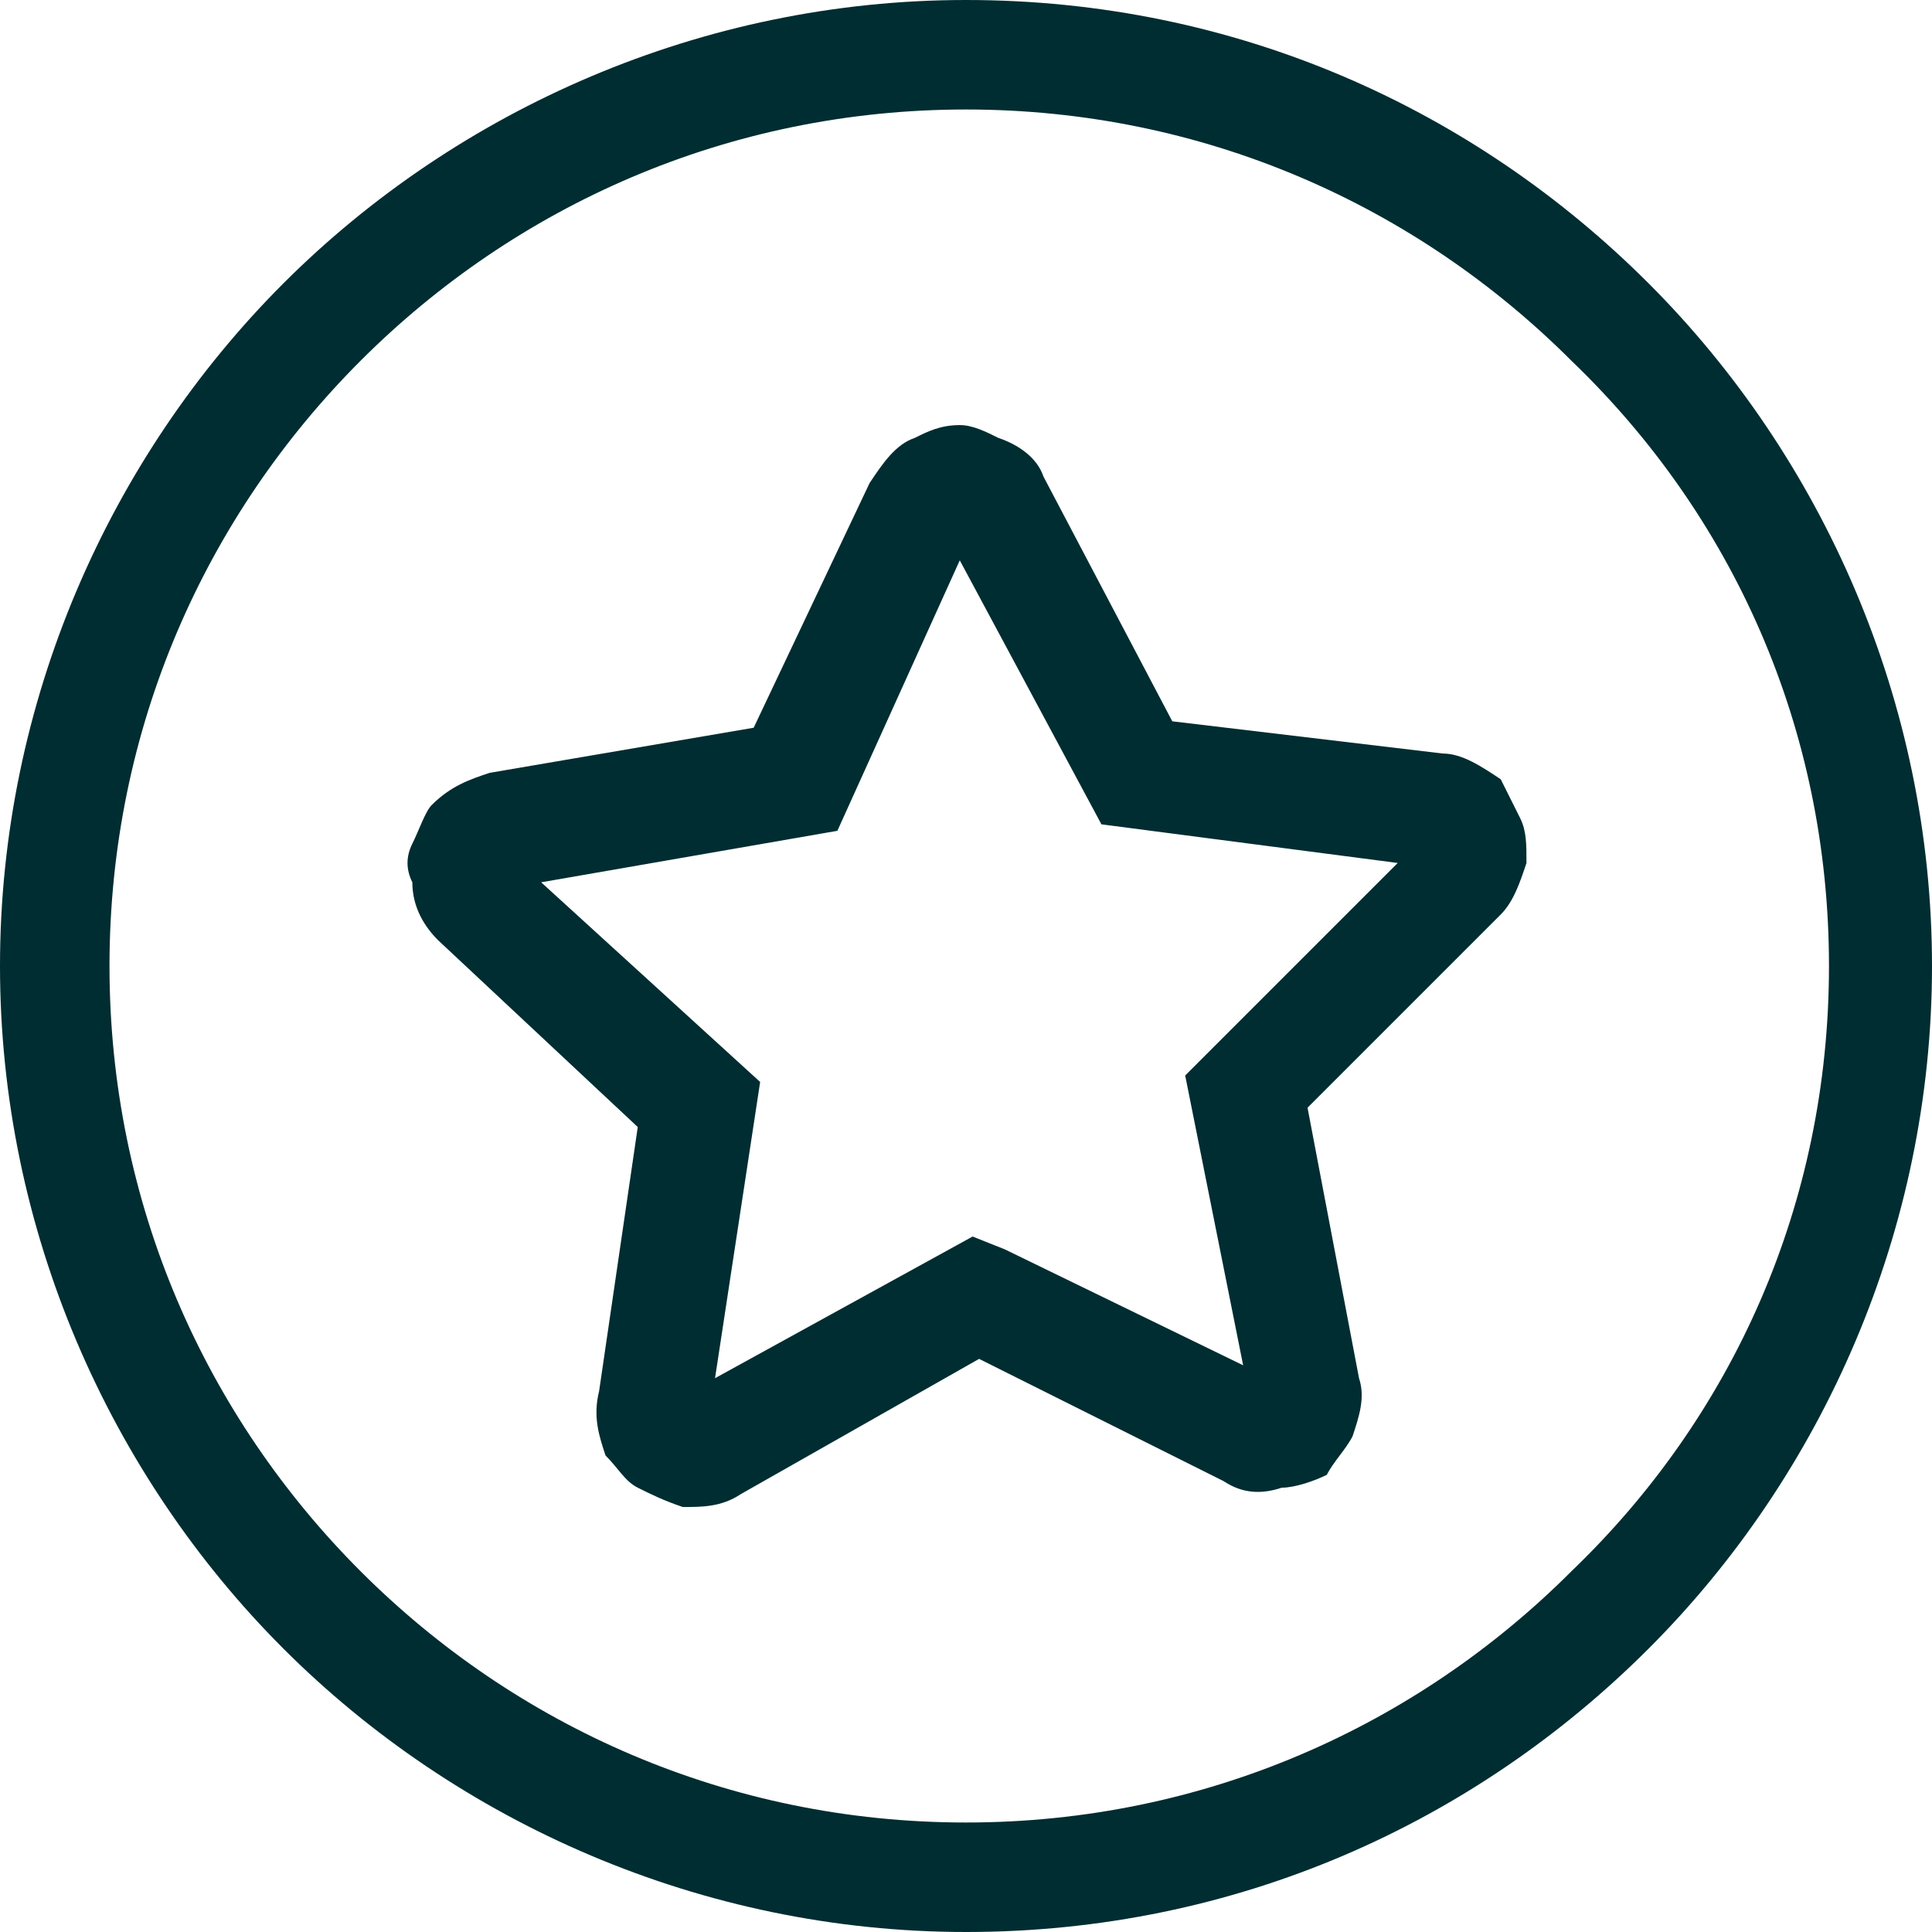
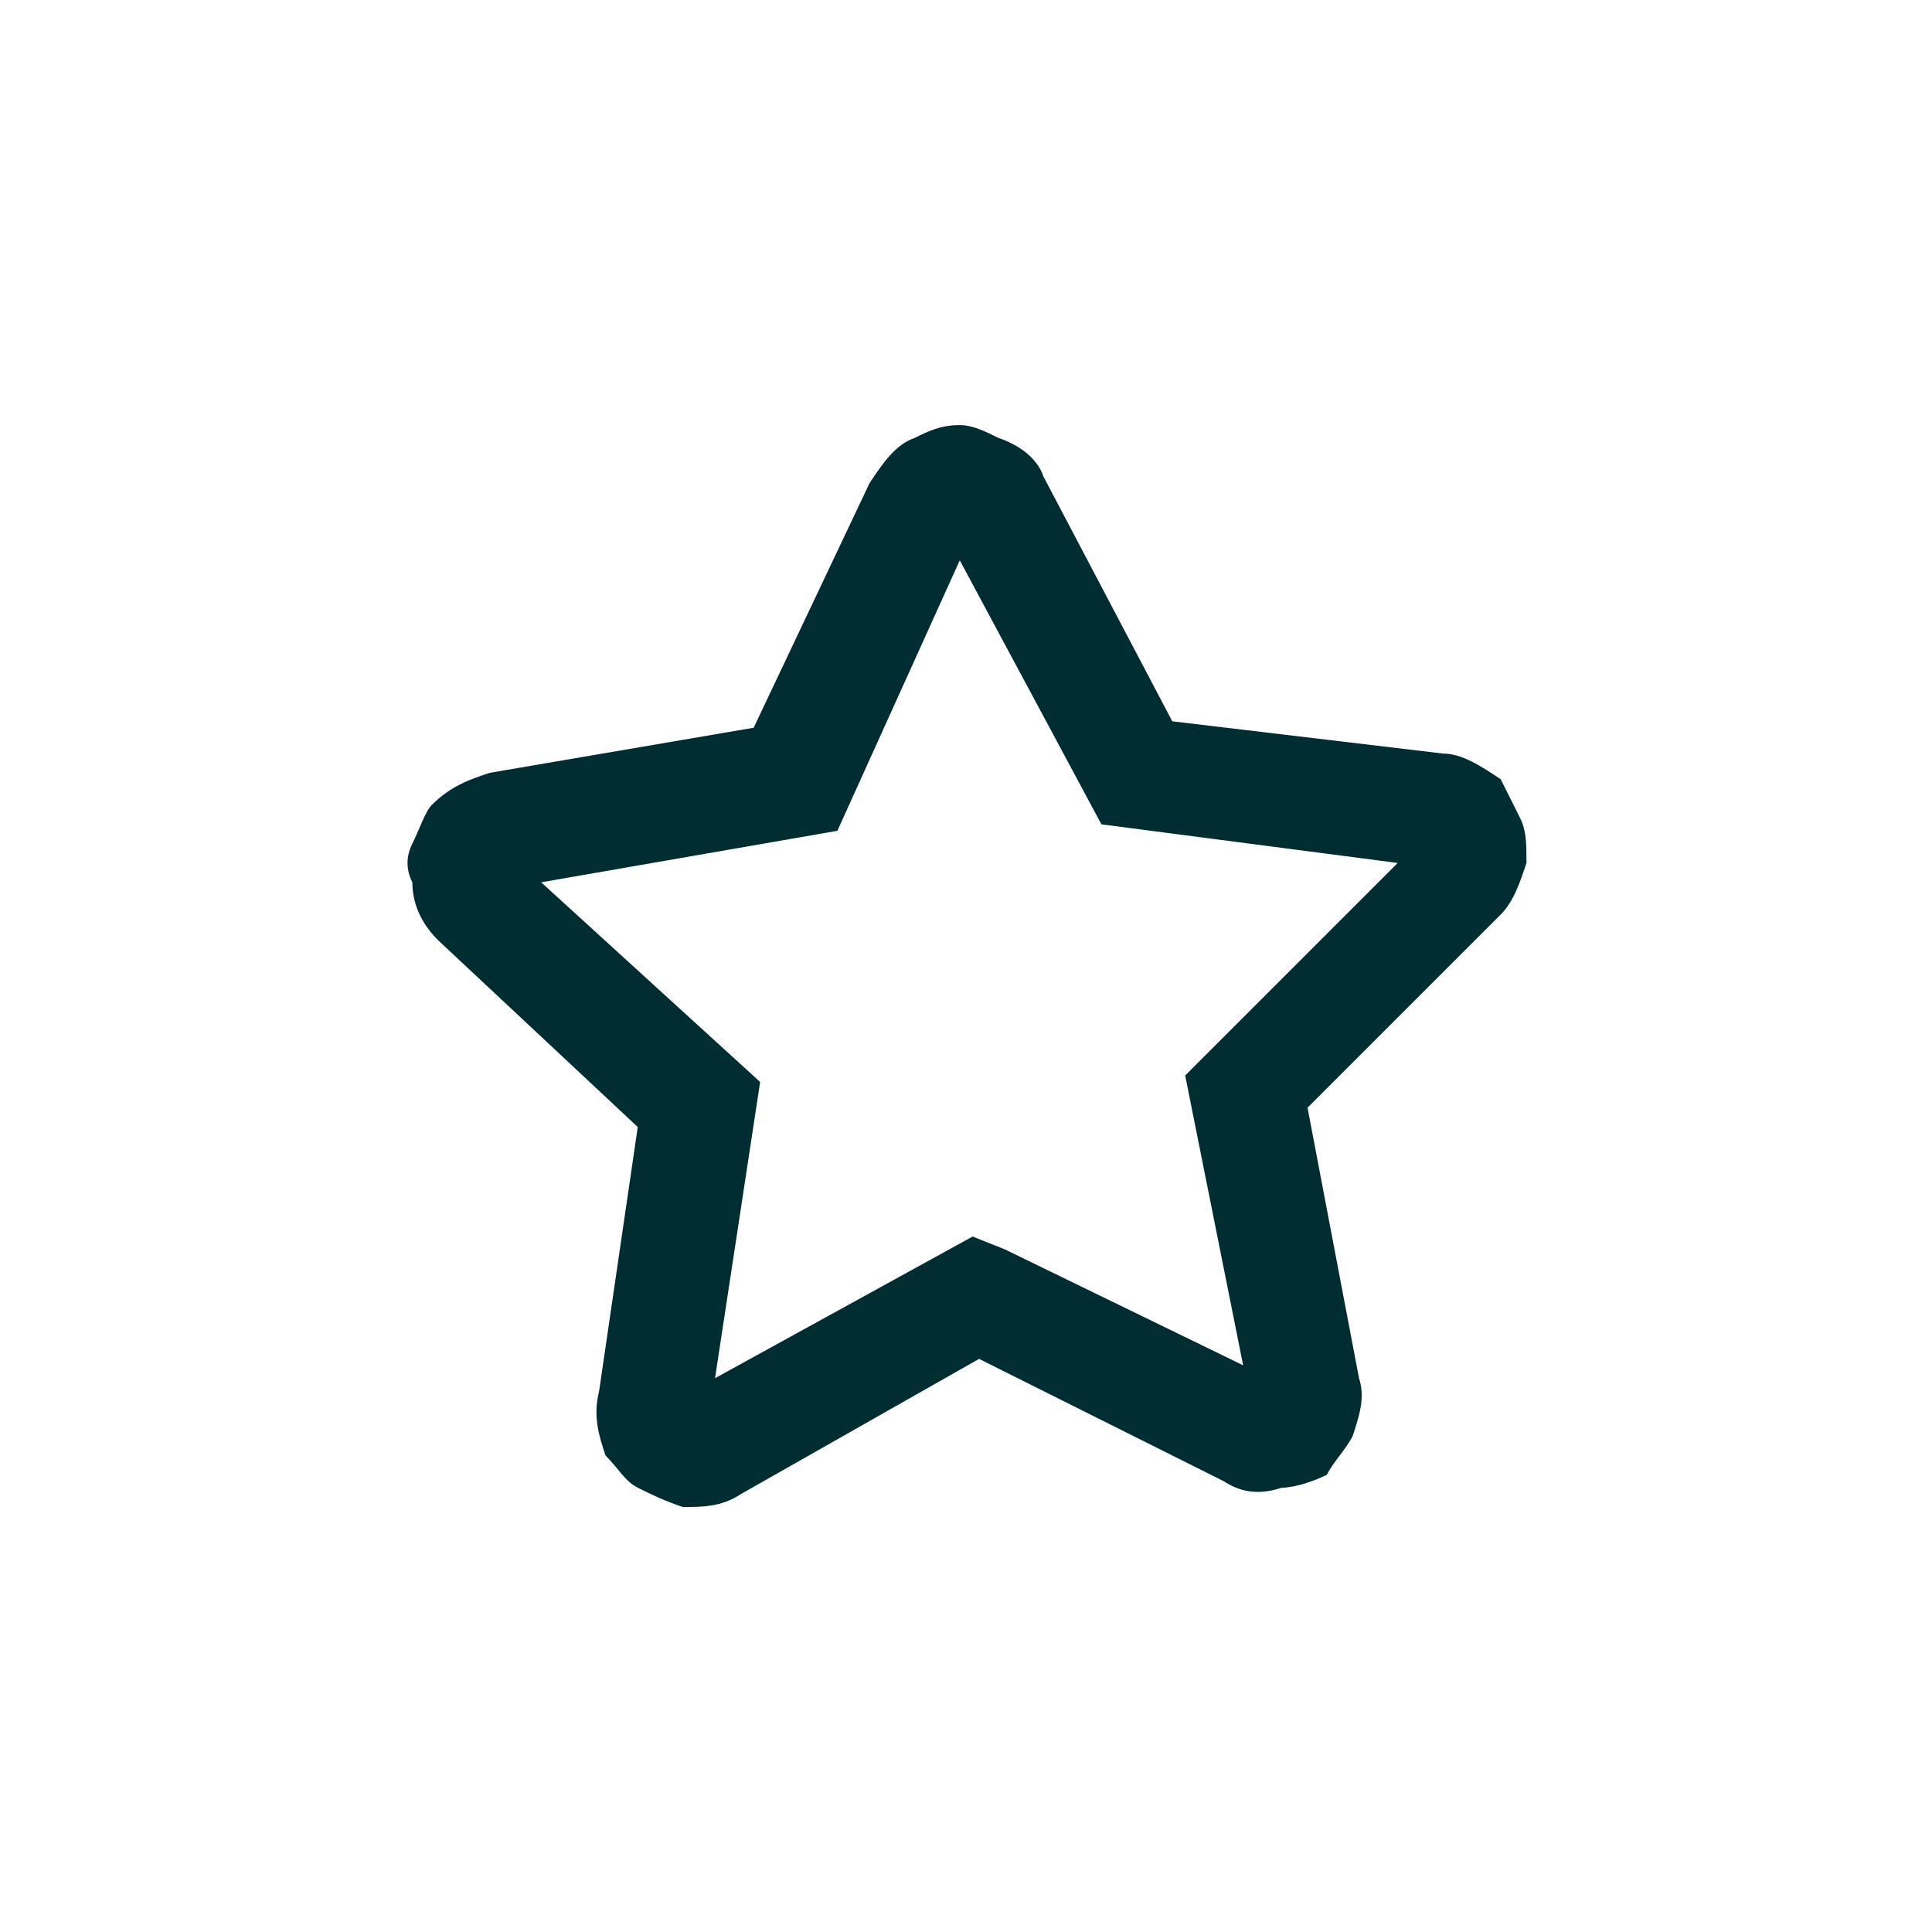
<svg xmlns="http://www.w3.org/2000/svg" width="40" height="40" viewBox="0 0 40 40" fill="none">
-   <path d="M20 0C25.6 0 30.533 2.267 34.133 5.867C37.733 9.467 40 14.533 40 20C40 25.467 37.733 30.533 34.133 34.133C30.533 37.733 25.6 40 20 40C14.533 40 9.467 37.733 5.867 34.133C2.267 30.533 0 25.467 0 20C0 14.533 2.267 9.467 5.867 5.867C9.467 2.267 14.533 0 20 0ZM32.533 7.467C29.333 4.267 24.933 2.267 20 2.267C15.067 2.267 10.667 4.267 7.467 7.467C4.267 10.667 2.267 15.067 2.267 20C2.267 24.933 4.267 29.333 7.467 32.533C10.667 35.733 15.067 37.733 20 37.733C24.933 37.733 29.333 35.733 32.533 32.533C35.867 29.333 37.867 24.933 37.867 20C37.867 15.067 35.867 10.667 32.533 7.467Z" fill="#002D31" />
  <path d="M25.337 30.667L20.271 28.134L15.338 30.934C14.938 31.201 14.537 31.201 14.137 31.201C13.738 31.067 13.471 30.934 13.204 30.801C12.938 30.667 12.804 30.401 12.537 30.134C12.404 29.734 12.271 29.334 12.404 28.801L13.204 23.334L9.071 19.467C8.804 19.201 8.537 18.801 8.537 18.267C8.404 18.001 8.404 17.734 8.537 17.467C8.671 17.201 8.804 16.801 8.938 16.667C9.338 16.267 9.738 16.134 10.137 16.001L15.604 15.067L18.004 10.001C18.271 9.601 18.538 9.201 18.938 9.067C19.204 8.934 19.471 8.801 19.871 8.801C20.137 8.801 20.404 8.934 20.671 9.067C21.071 9.201 21.471 9.467 21.604 9.867L24.271 14.934L29.871 15.601C30.271 15.601 30.671 15.867 31.071 16.134C31.204 16.401 31.337 16.667 31.471 16.934C31.604 17.201 31.604 17.467 31.604 17.867C31.471 18.267 31.337 18.667 31.071 18.934L27.071 22.934L28.137 28.534C28.271 28.934 28.137 29.334 28.004 29.734C27.871 30.001 27.604 30.267 27.471 30.534C27.204 30.667 26.804 30.801 26.538 30.801C26.137 30.934 25.738 30.934 25.337 30.667ZM20.804 25.867L25.738 28.267L24.538 22.267L28.938 17.867L22.804 17.067L19.871 11.601L17.337 17.201L11.204 18.267L15.738 22.401L14.804 28.534L20.137 25.601L20.804 25.867Z" fill="#002D31" />
</svg>